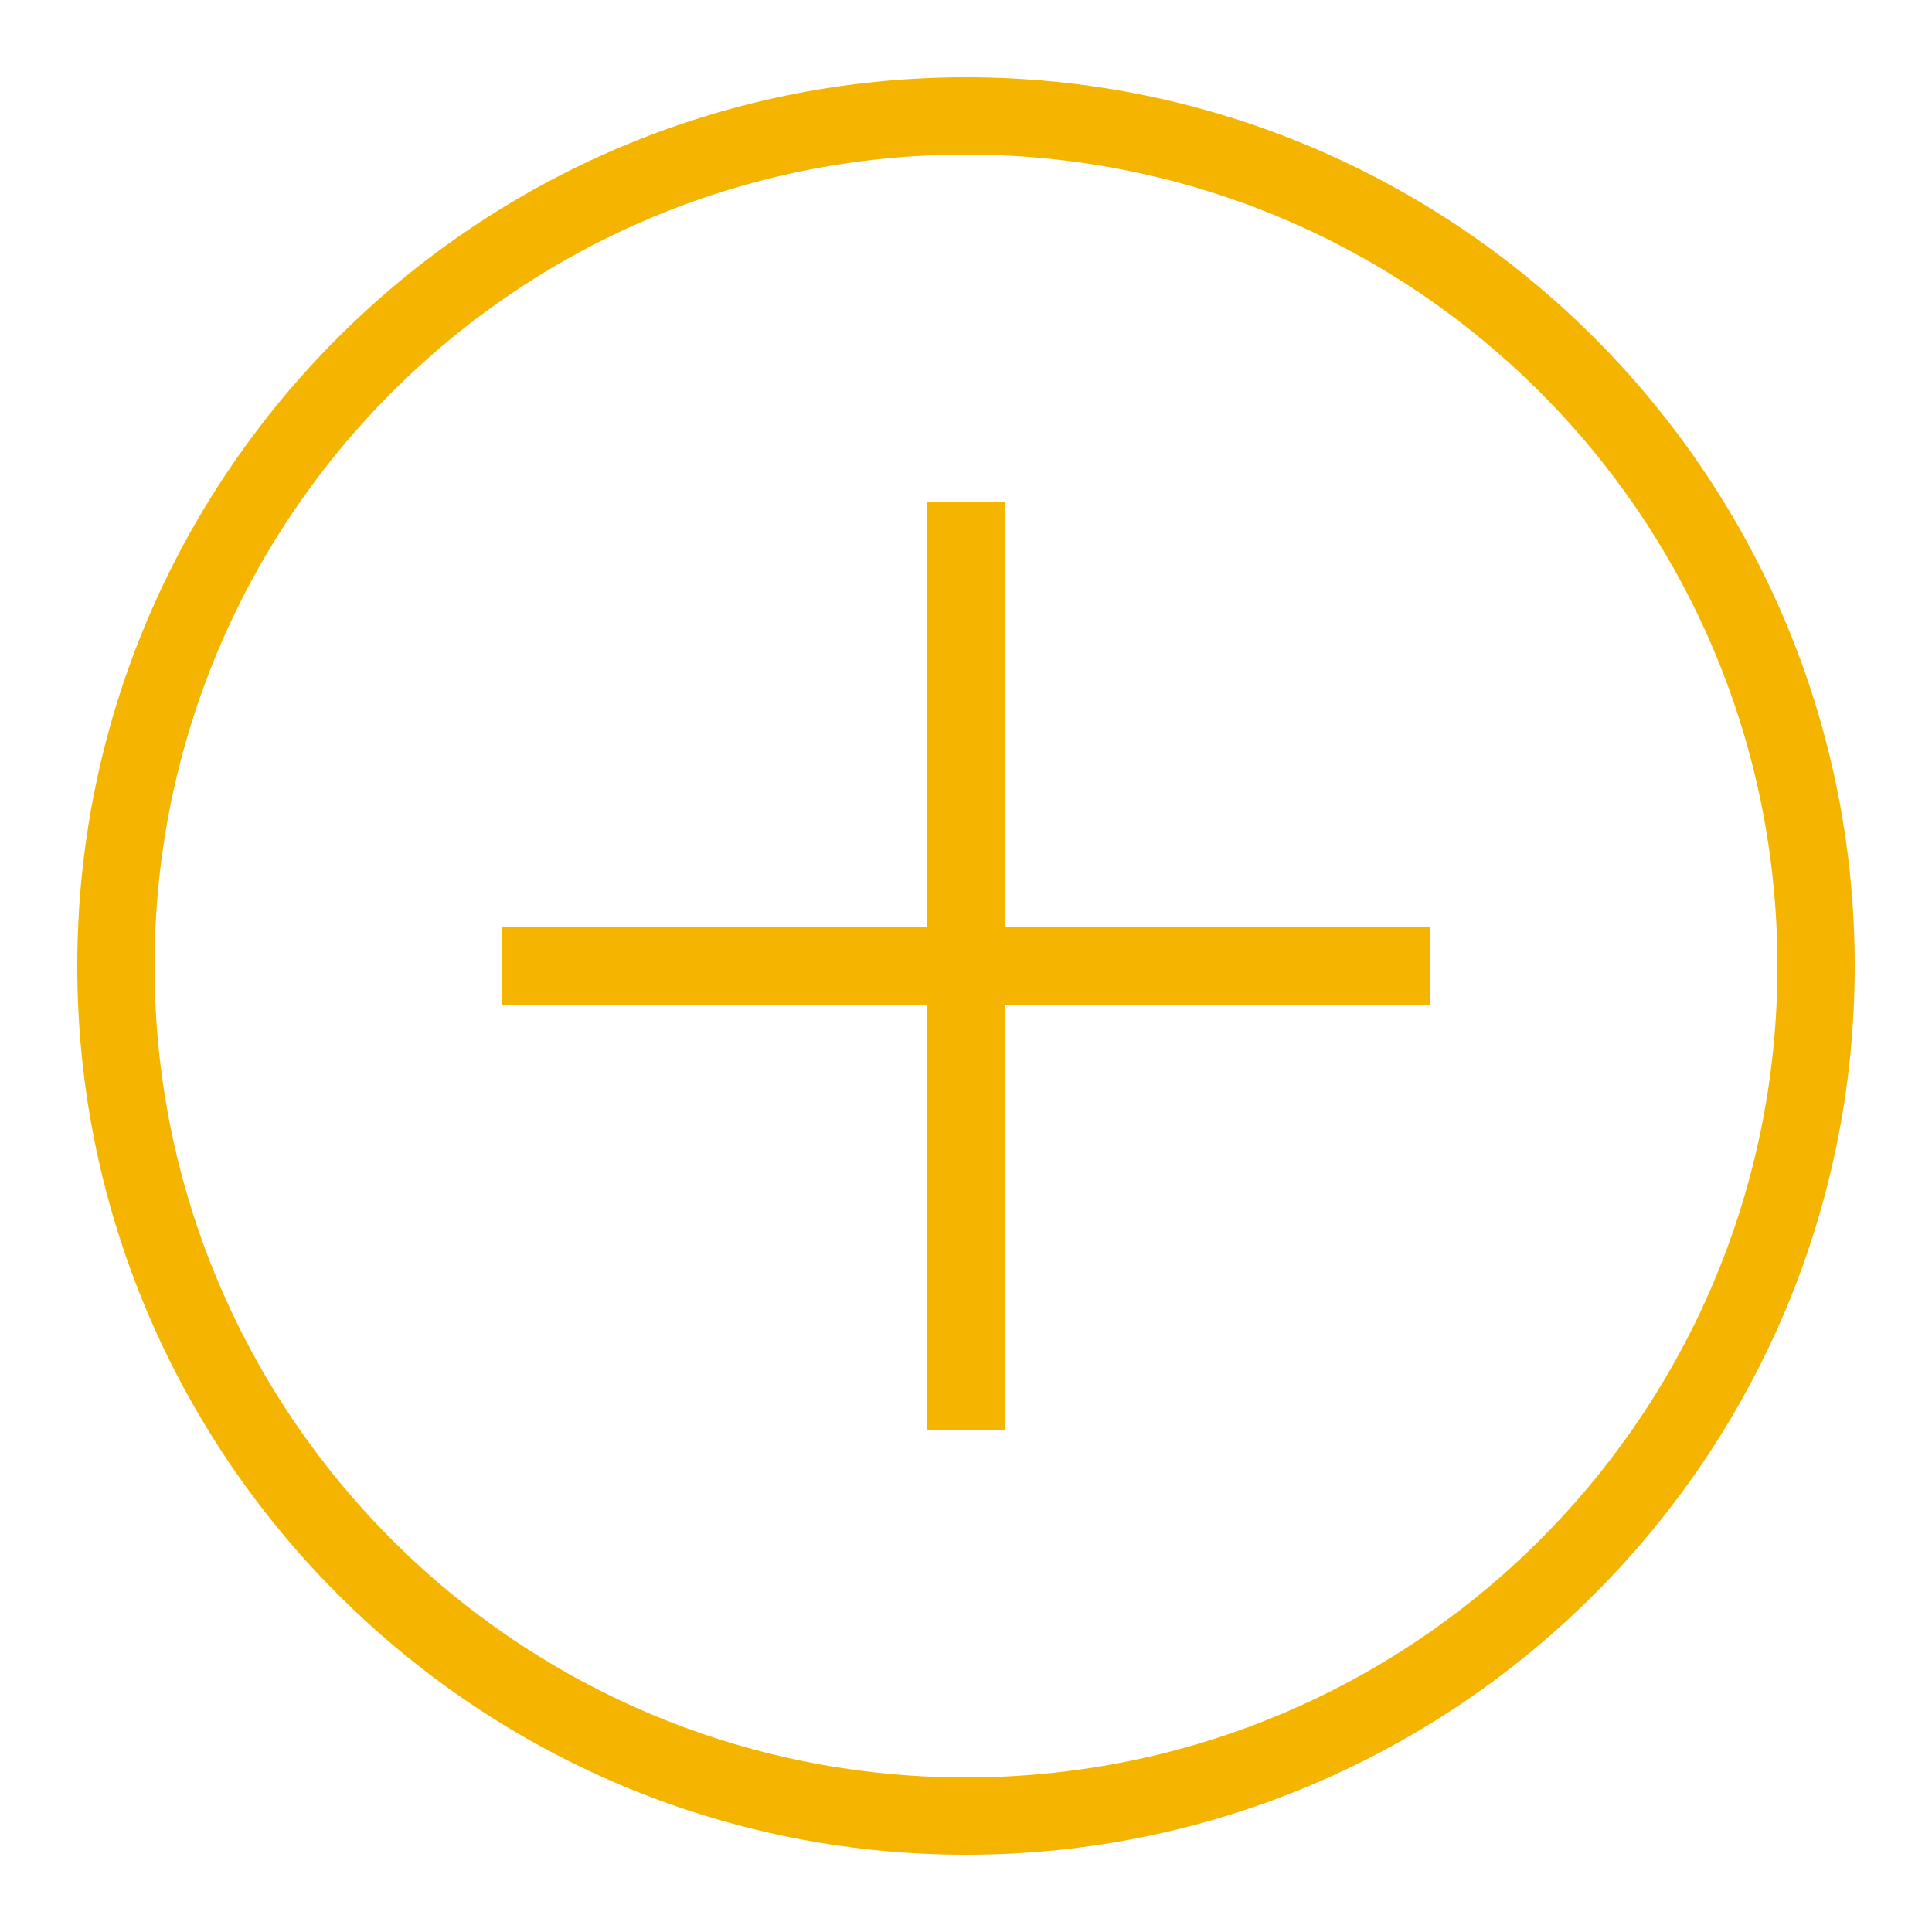
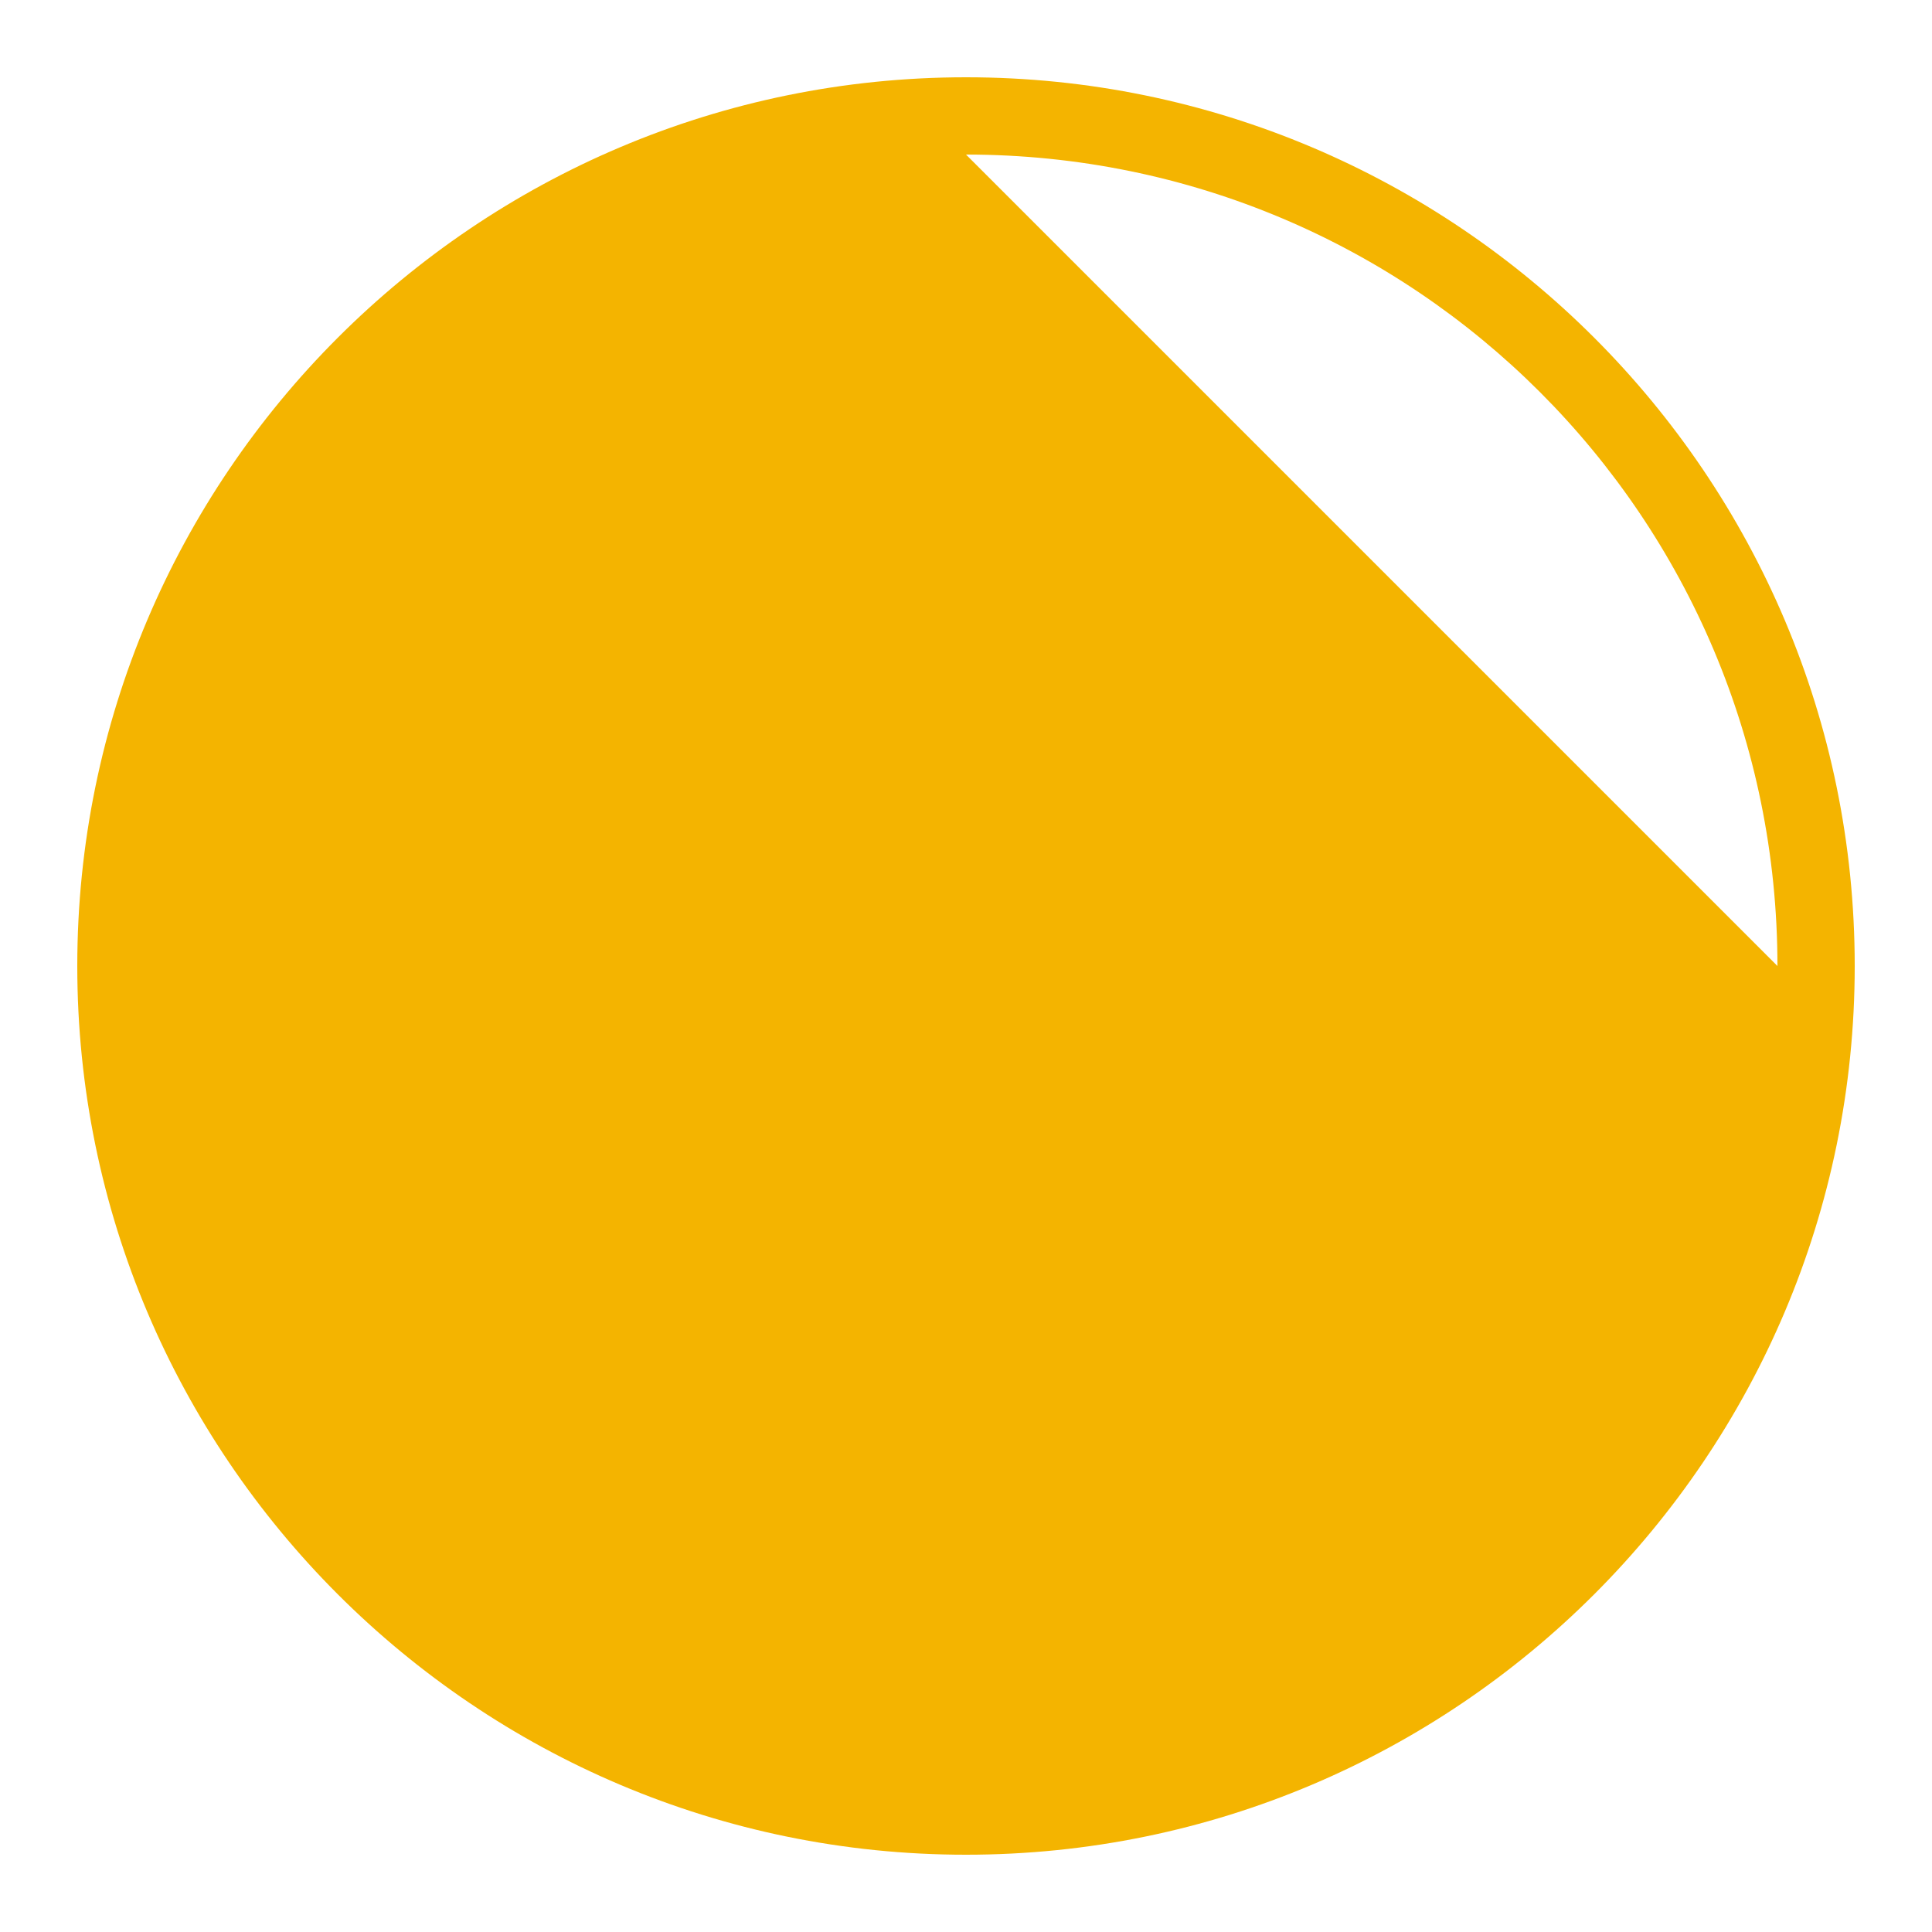
<svg xmlns="http://www.w3.org/2000/svg" viewBox="0 0 50 50" width="50" height="50">
  <g id="surface172011242">
-     <path style="stroke:none;fill-rule:nonzero;fill:rgb(95.686%,70.588%,0%);fill-opacity:1;" d="M25 2C12.309 2 2 12.309 2 25S12.309 48 25 48 48 37.691 48 25 37.691 2 25 2zm0 2c11.609.0 21 9.391 21 21S36.609 46 25 46 4 36.609 4 25 13.391 4 25 4zm-1 9V24H13v2H24V37h2V26H37V24H26V13zm0 0" />
+     <path style="stroke:none;fill-rule:nonzero;fill:rgb(95.686%,70.588%,0%);fill-opacity:1;" d="M25 2C12.309 2 2 12.309 2 25S12.309 48 25 48 48 37.691 48 25 37.691 2 25 2zm0 2c11.609.0 21 9.391 21 21zm-1 9V24H13v2H24V37h2V26H37V24H26V13zm0 0" />
  </g>
</svg>